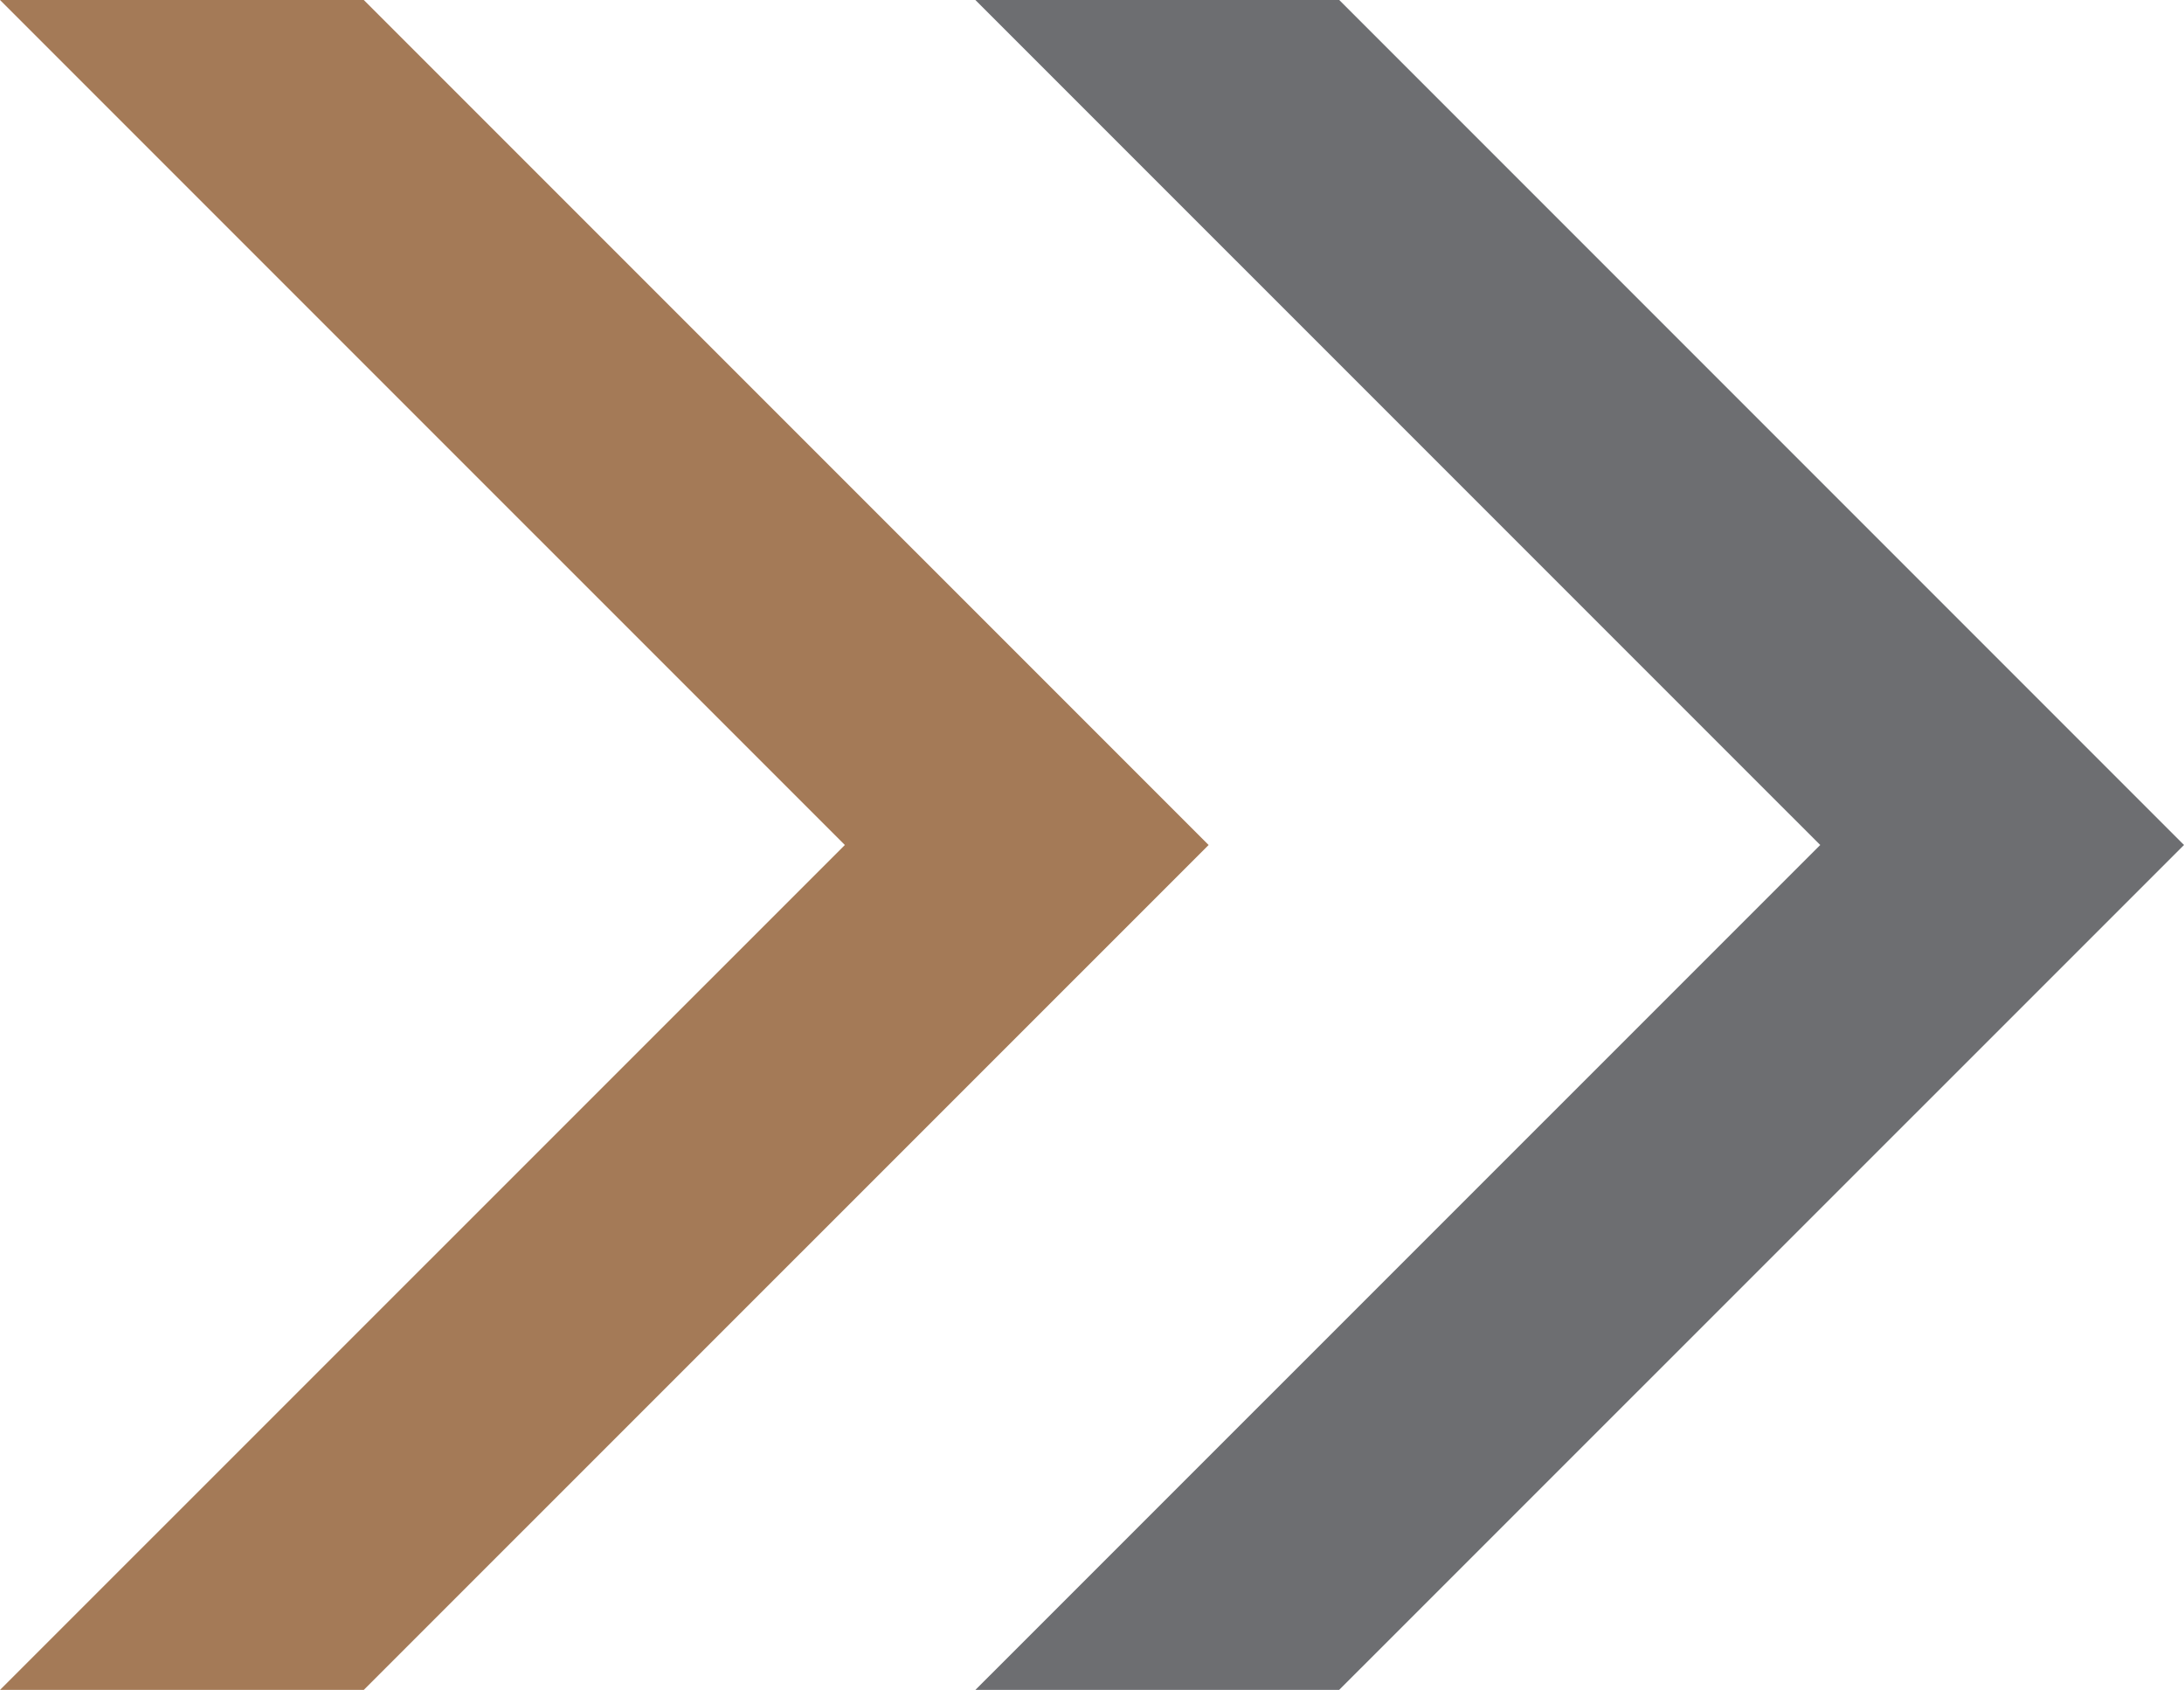
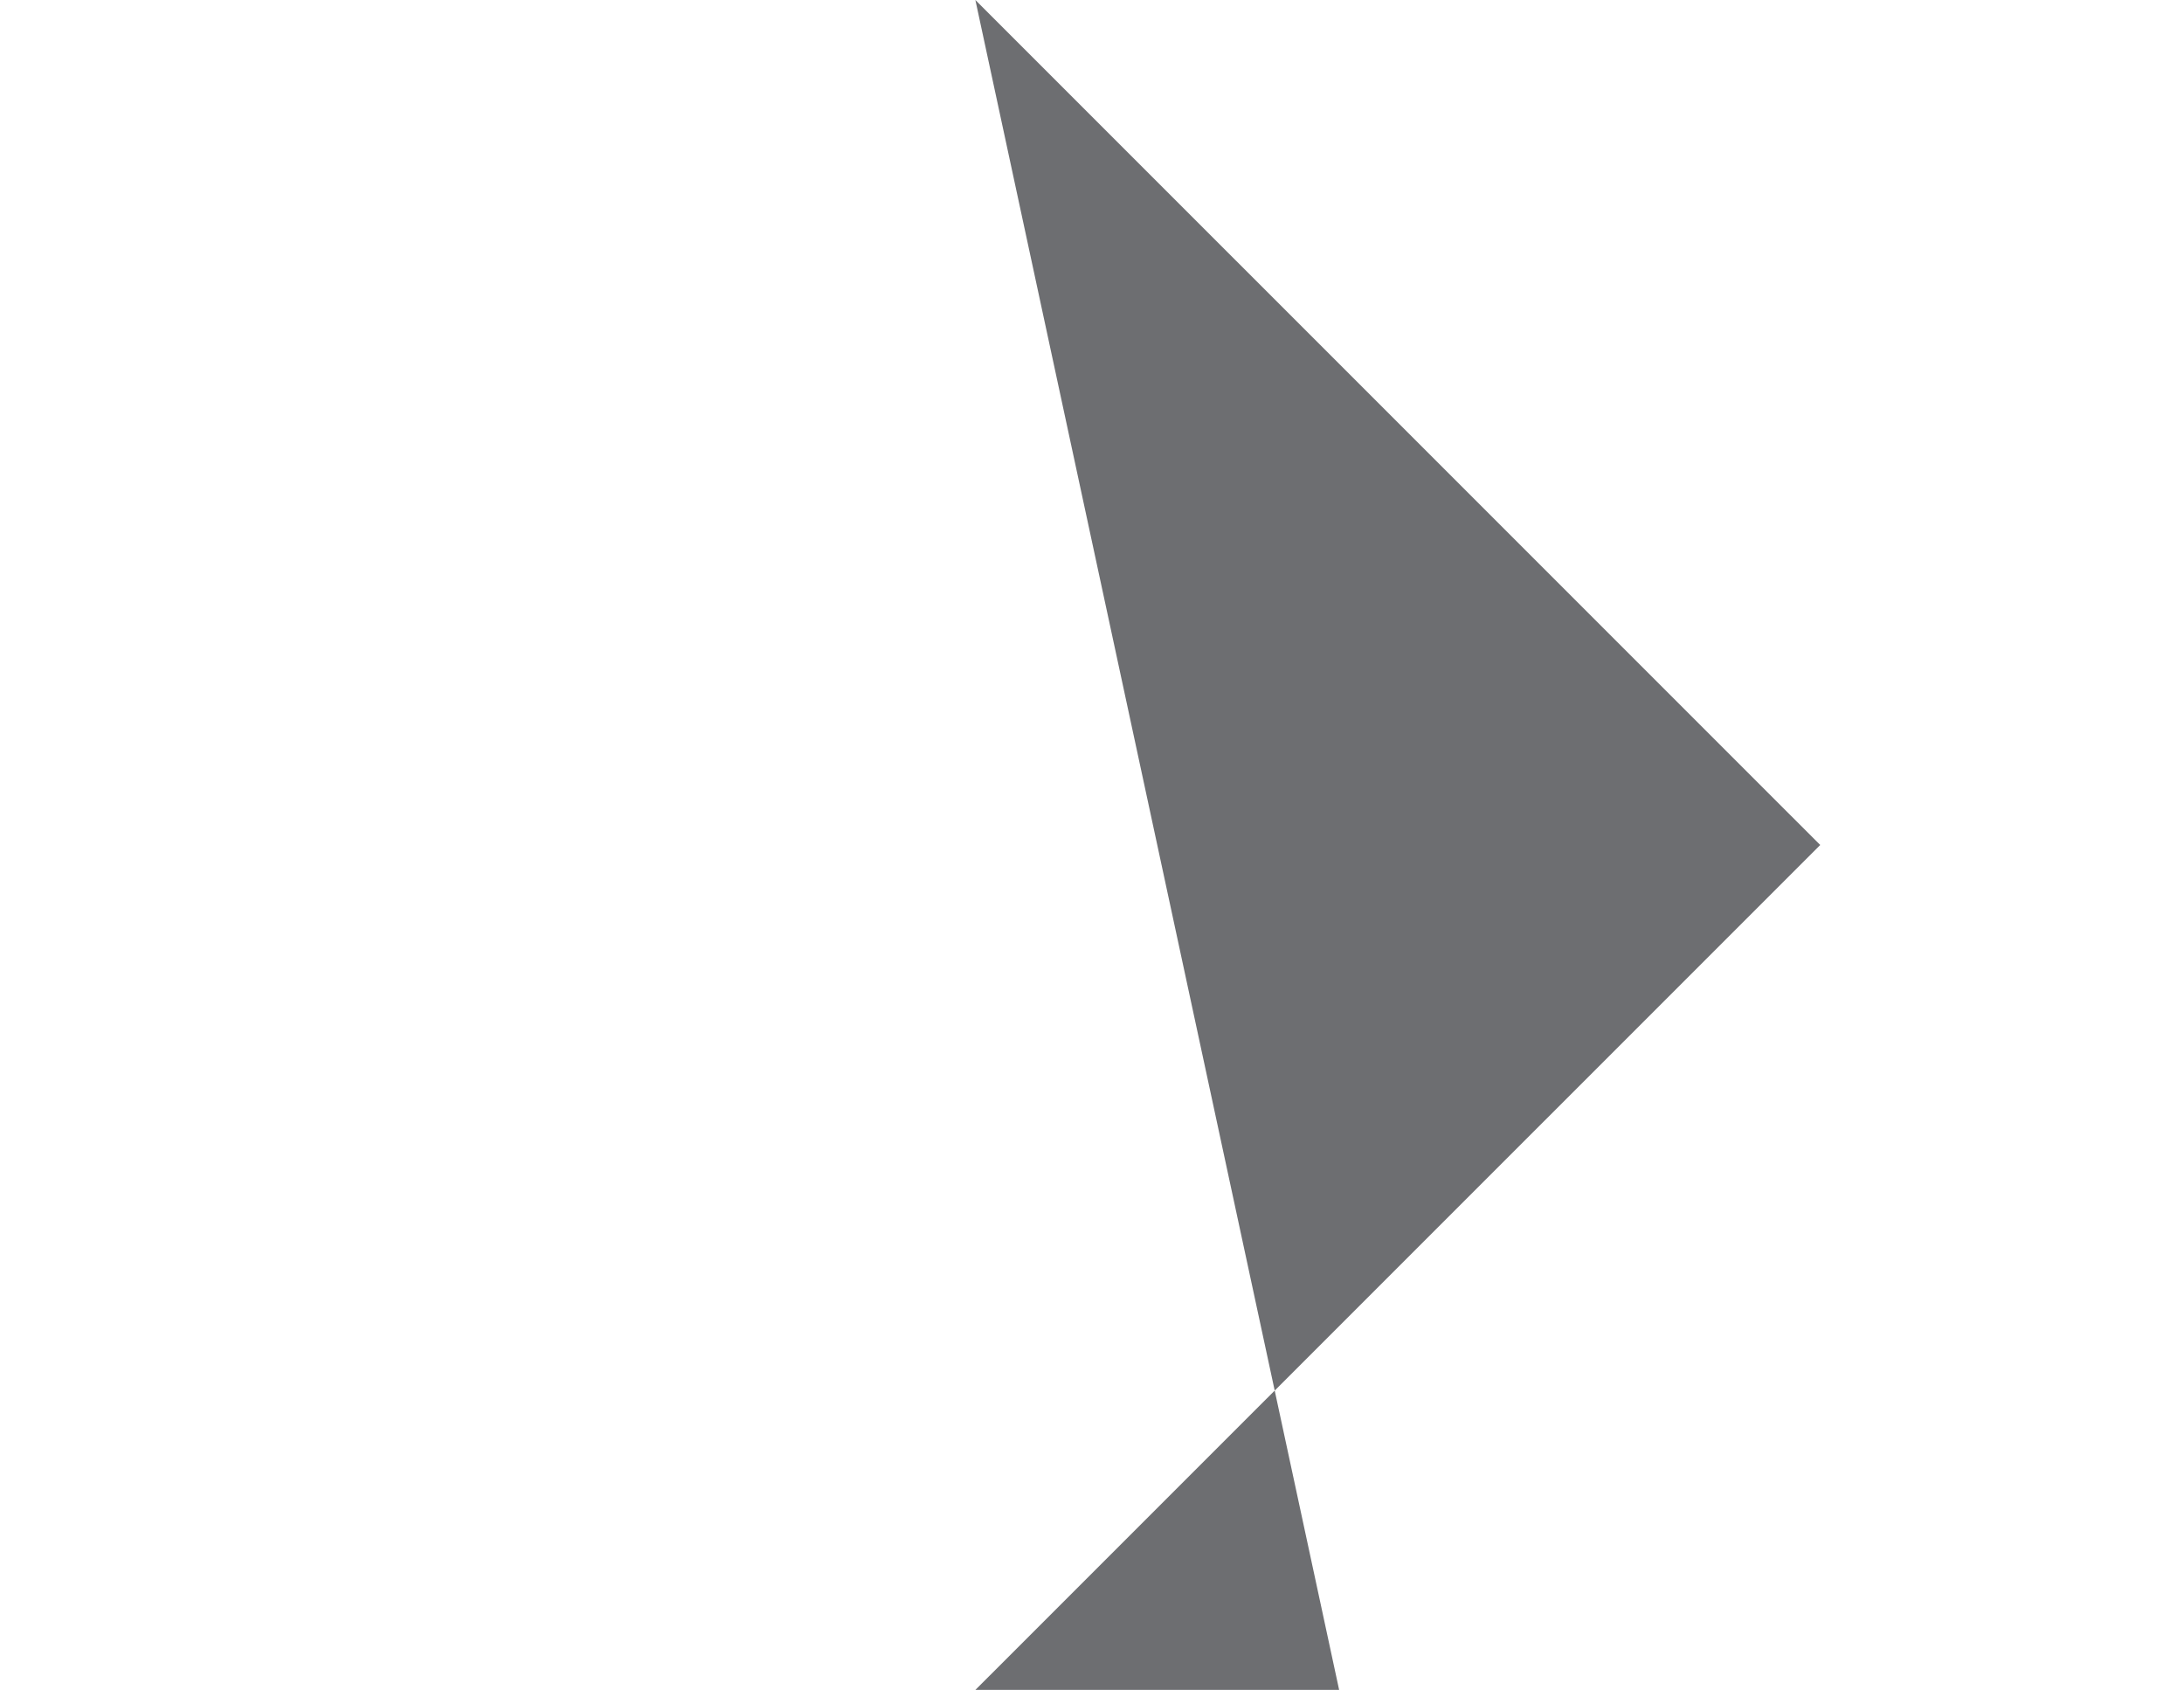
<svg xmlns="http://www.w3.org/2000/svg" id="Group_149711" data-name="Group 149711" width="25" height="19.34" viewBox="0 0 25 19.34">
-   <path id="Path_8802" data-name="Path 8802" d="M5.957,0,15.628,9.67,5.957,19.339h4.164L19.792,9.67,10.122,0Z" transform="translate(5.208 0)" fill="#6d6e71" />
-   <path id="Path_8803" data-name="Path 8803" d="M0,0,9.671,9.67,0,19.339H4.164L13.835,9.67,4.164,0Z" transform="translate(0 0)" fill="#a47a57" />
+   <path id="Path_8802" data-name="Path 8802" d="M5.957,0,15.628,9.67,5.957,19.339h4.164Z" transform="translate(5.208 0)" fill="#6d6e71" />
</svg>